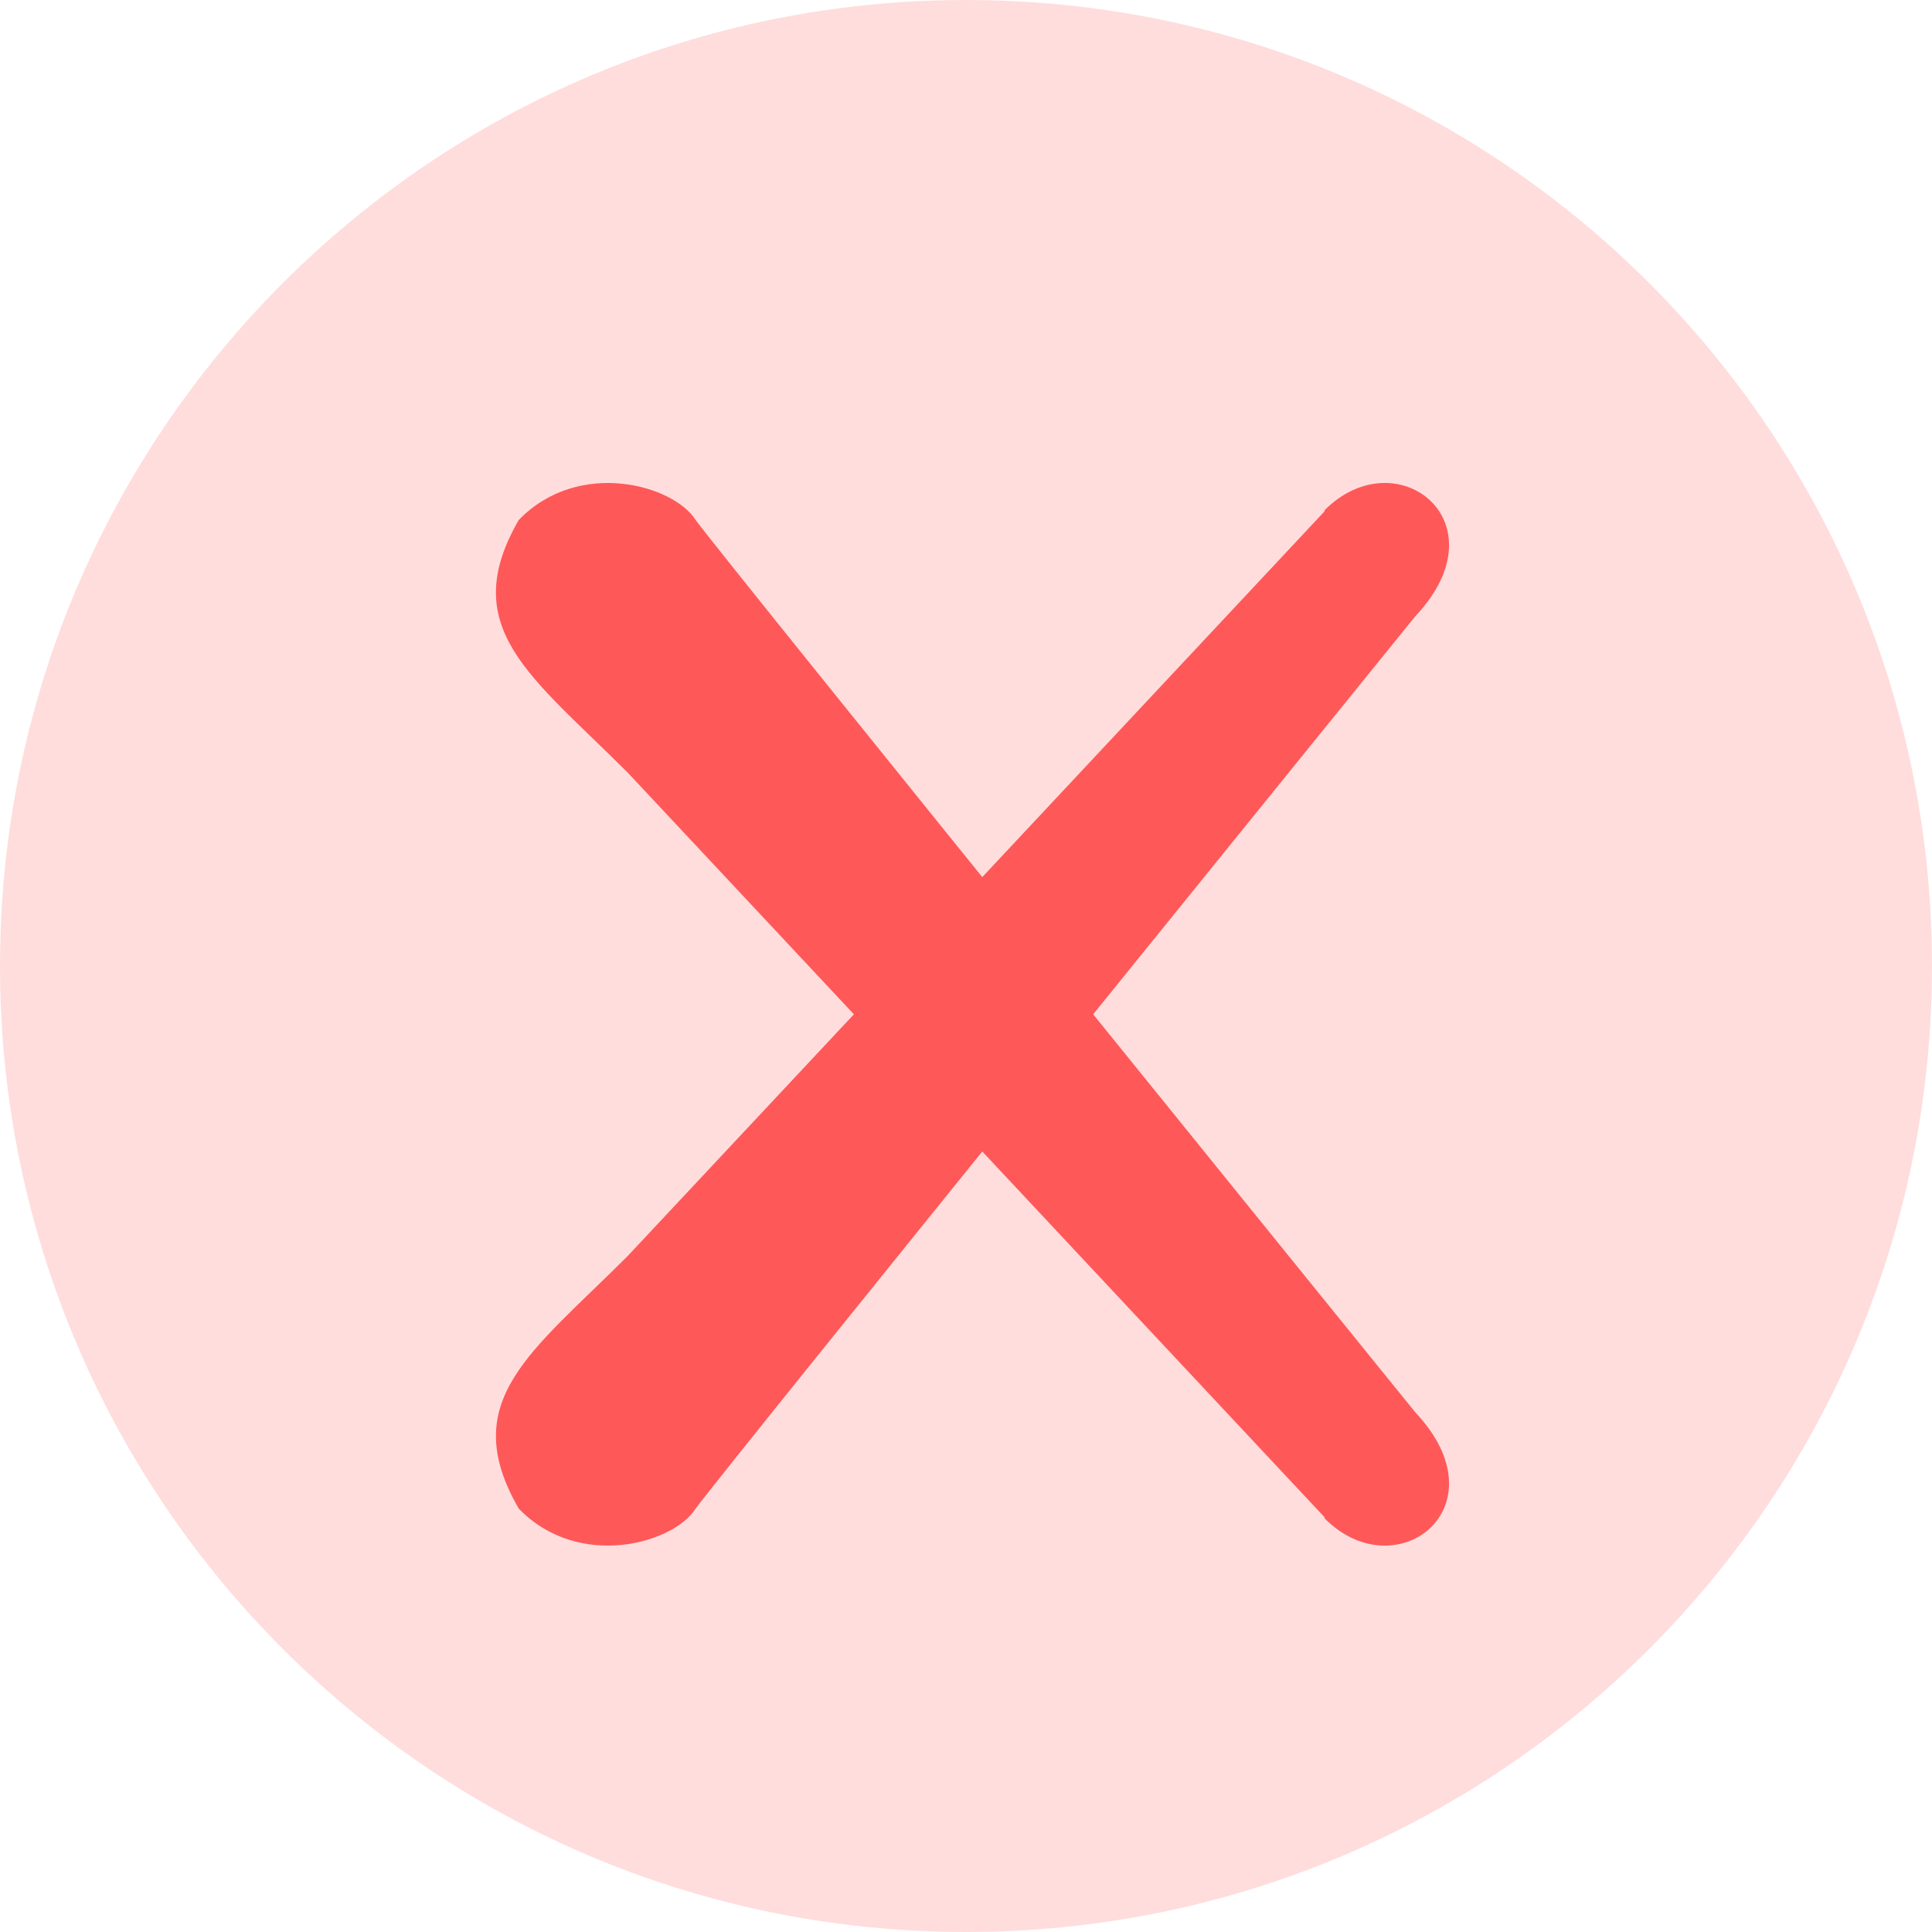
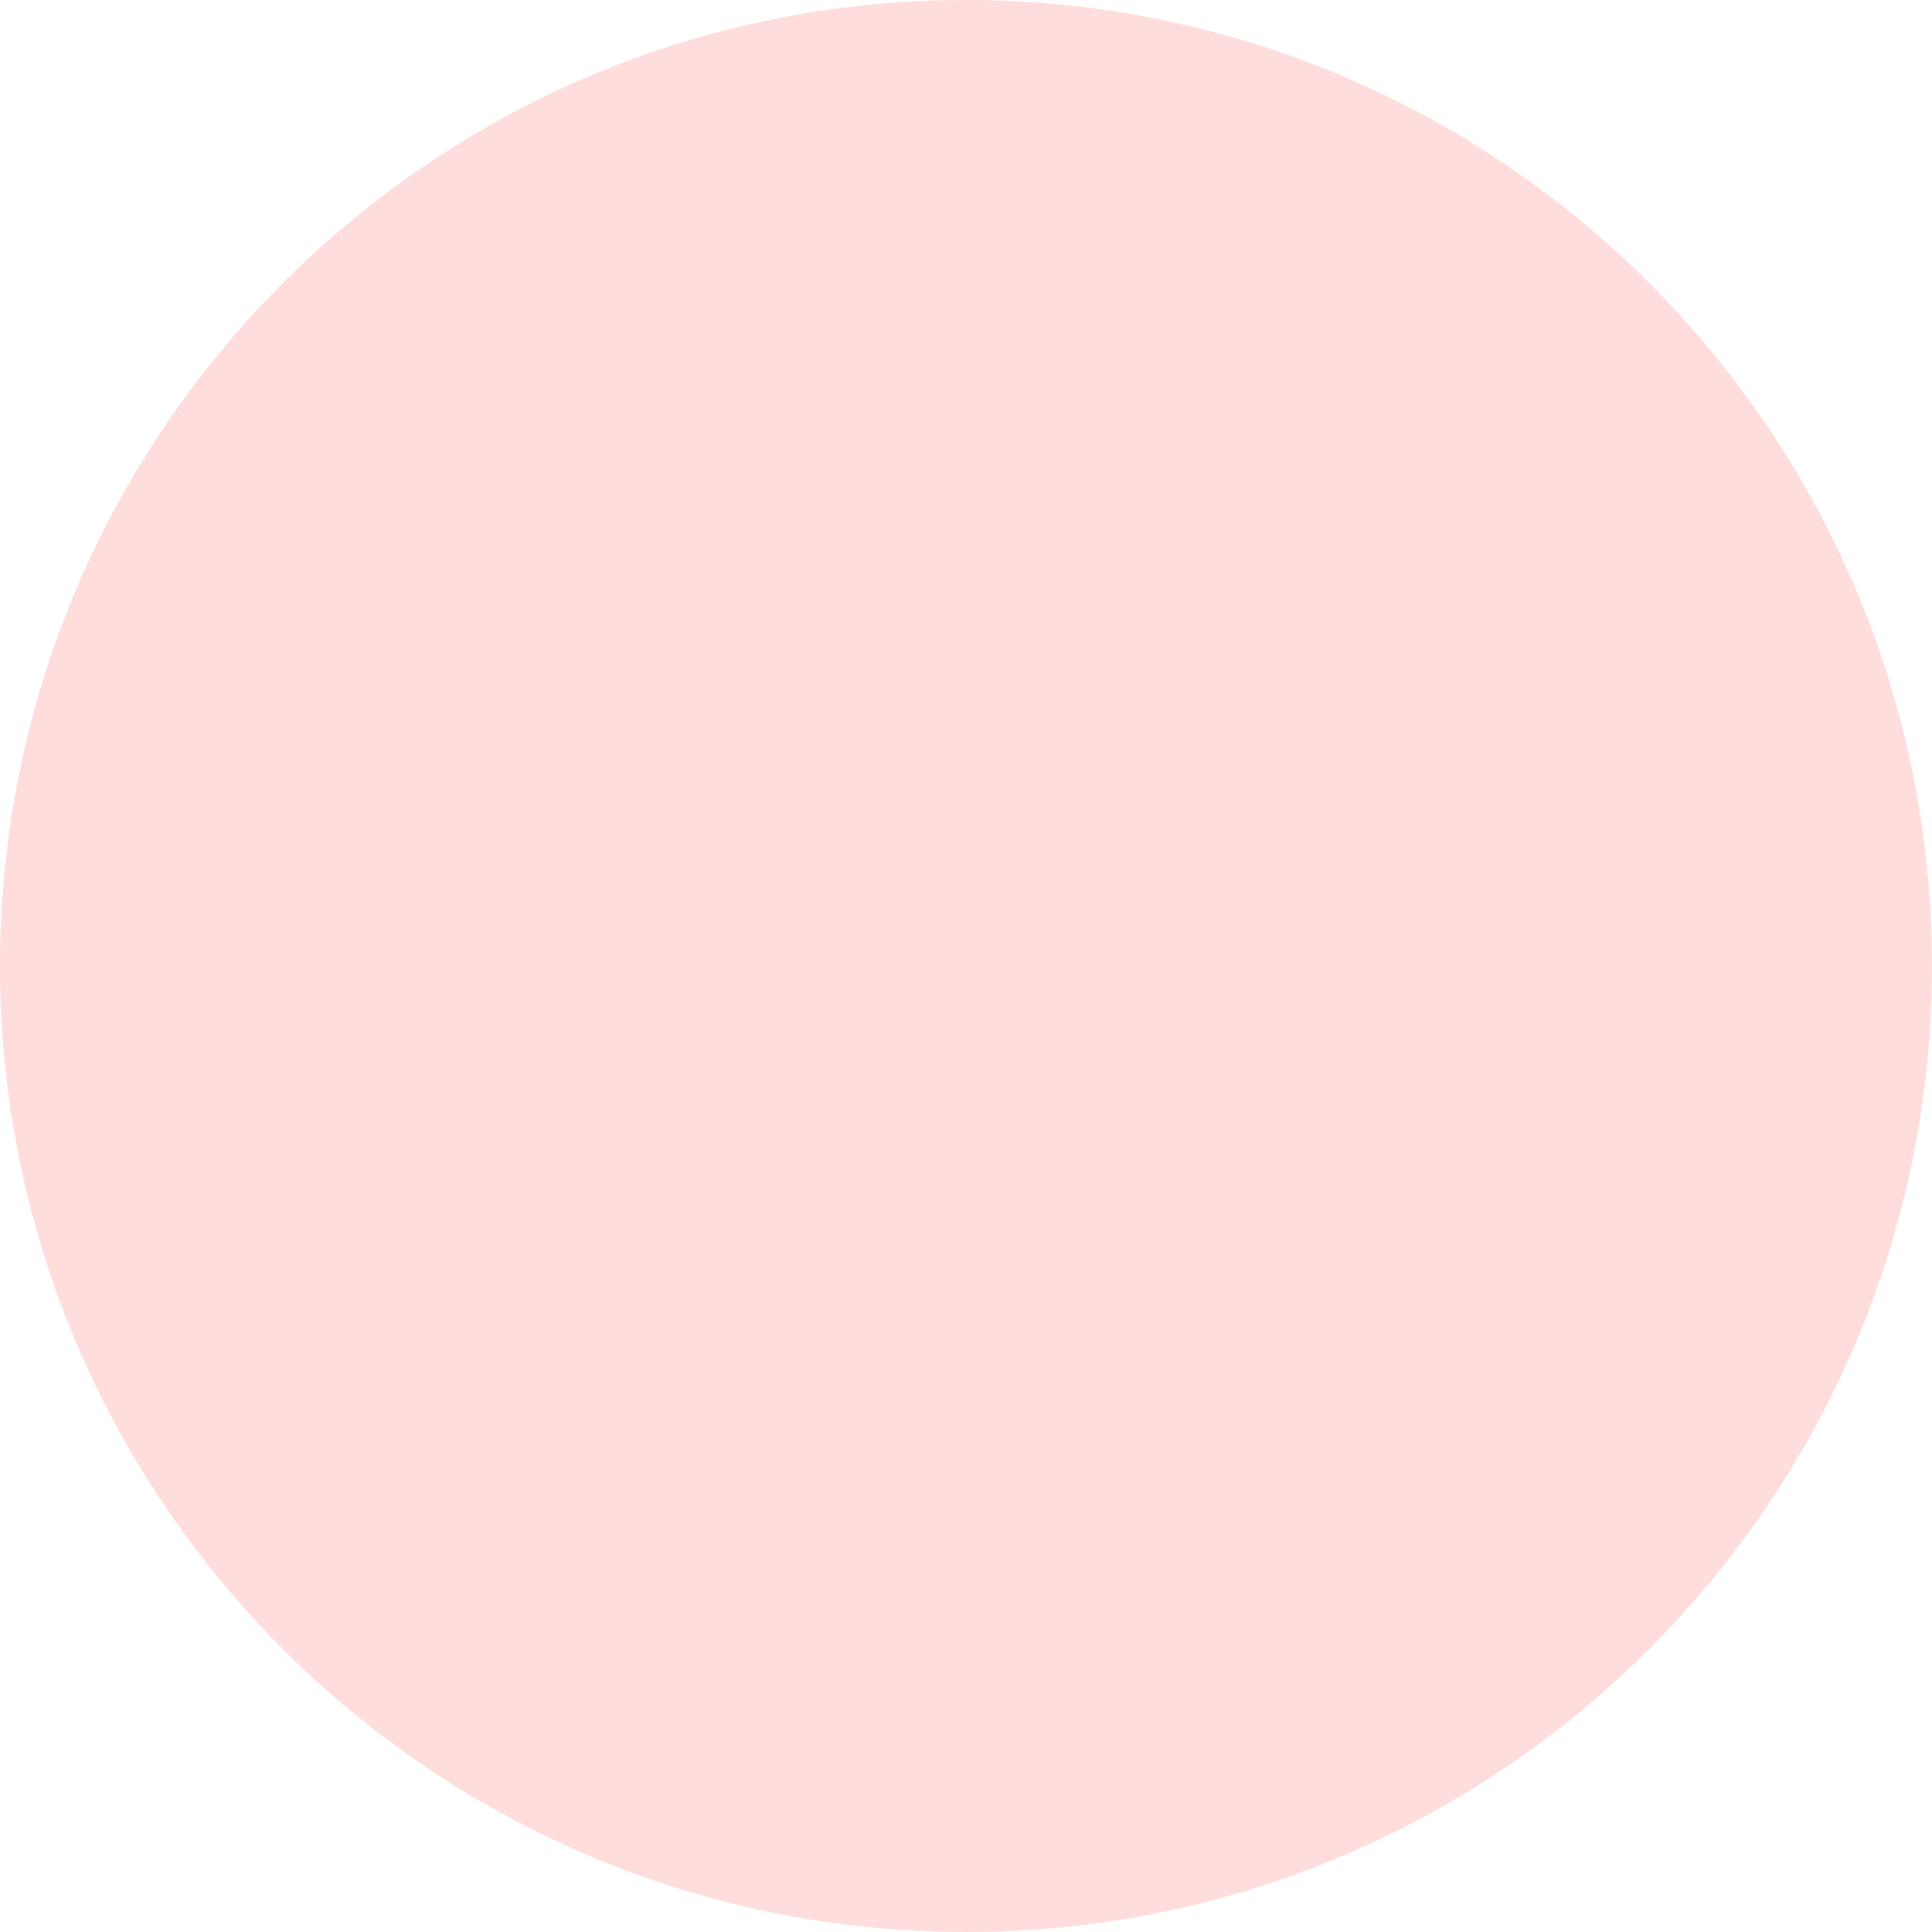
<svg xmlns="http://www.w3.org/2000/svg" width="20" height="20" viewBox="0 0 20 20" fill="none">
  <g clip-path="url(#clip0_5425_2)">
-     <path d="M20 10C20 4.477 15.523 0 10 0C4.477 0 0 4.477 0 10C0 15.523 4.477 20 10 20C15.523 20 20 15.523 20 10Z" fill="#FF5858" fill-opacity="0.2" />
-     <path d="M6.5 13L13.712 5.293V5.282C14.454 4.535 15.577 5.399 14.65 6.381C14.65 6.381 7.572 15.116 7.201 15.617C6.974 15.979 5.989 16.257 5.37 15.617C4.725 14.5 5.501 14 6.5 13Z" fill="#FF5858" />
-     <path d="M6.5 8L13.712 15.707V15.718C14.454 16.465 15.577 15.601 14.65 14.619C14.65 14.619 7.572 5.884 7.201 5.383C6.974 5.02 5.989 4.743 5.37 5.383C4.725 6.5 5.501 7 6.5 8Z" fill="#FF5858" />
+     <path d="M20 10C20 4.477 15.523 0 10 0C4.477 0 0 4.477 0 10C0 15.523 4.477 20 10 20C15.523 20 20 15.523 20 10" fill="#FF5858" fill-opacity="0.2" />
  </g>
  <defs>
    <clipPath id="clip0_5425_2">
      <rect width="20" height="20" fill="white" />
    </clipPath>
  </defs>
</svg>